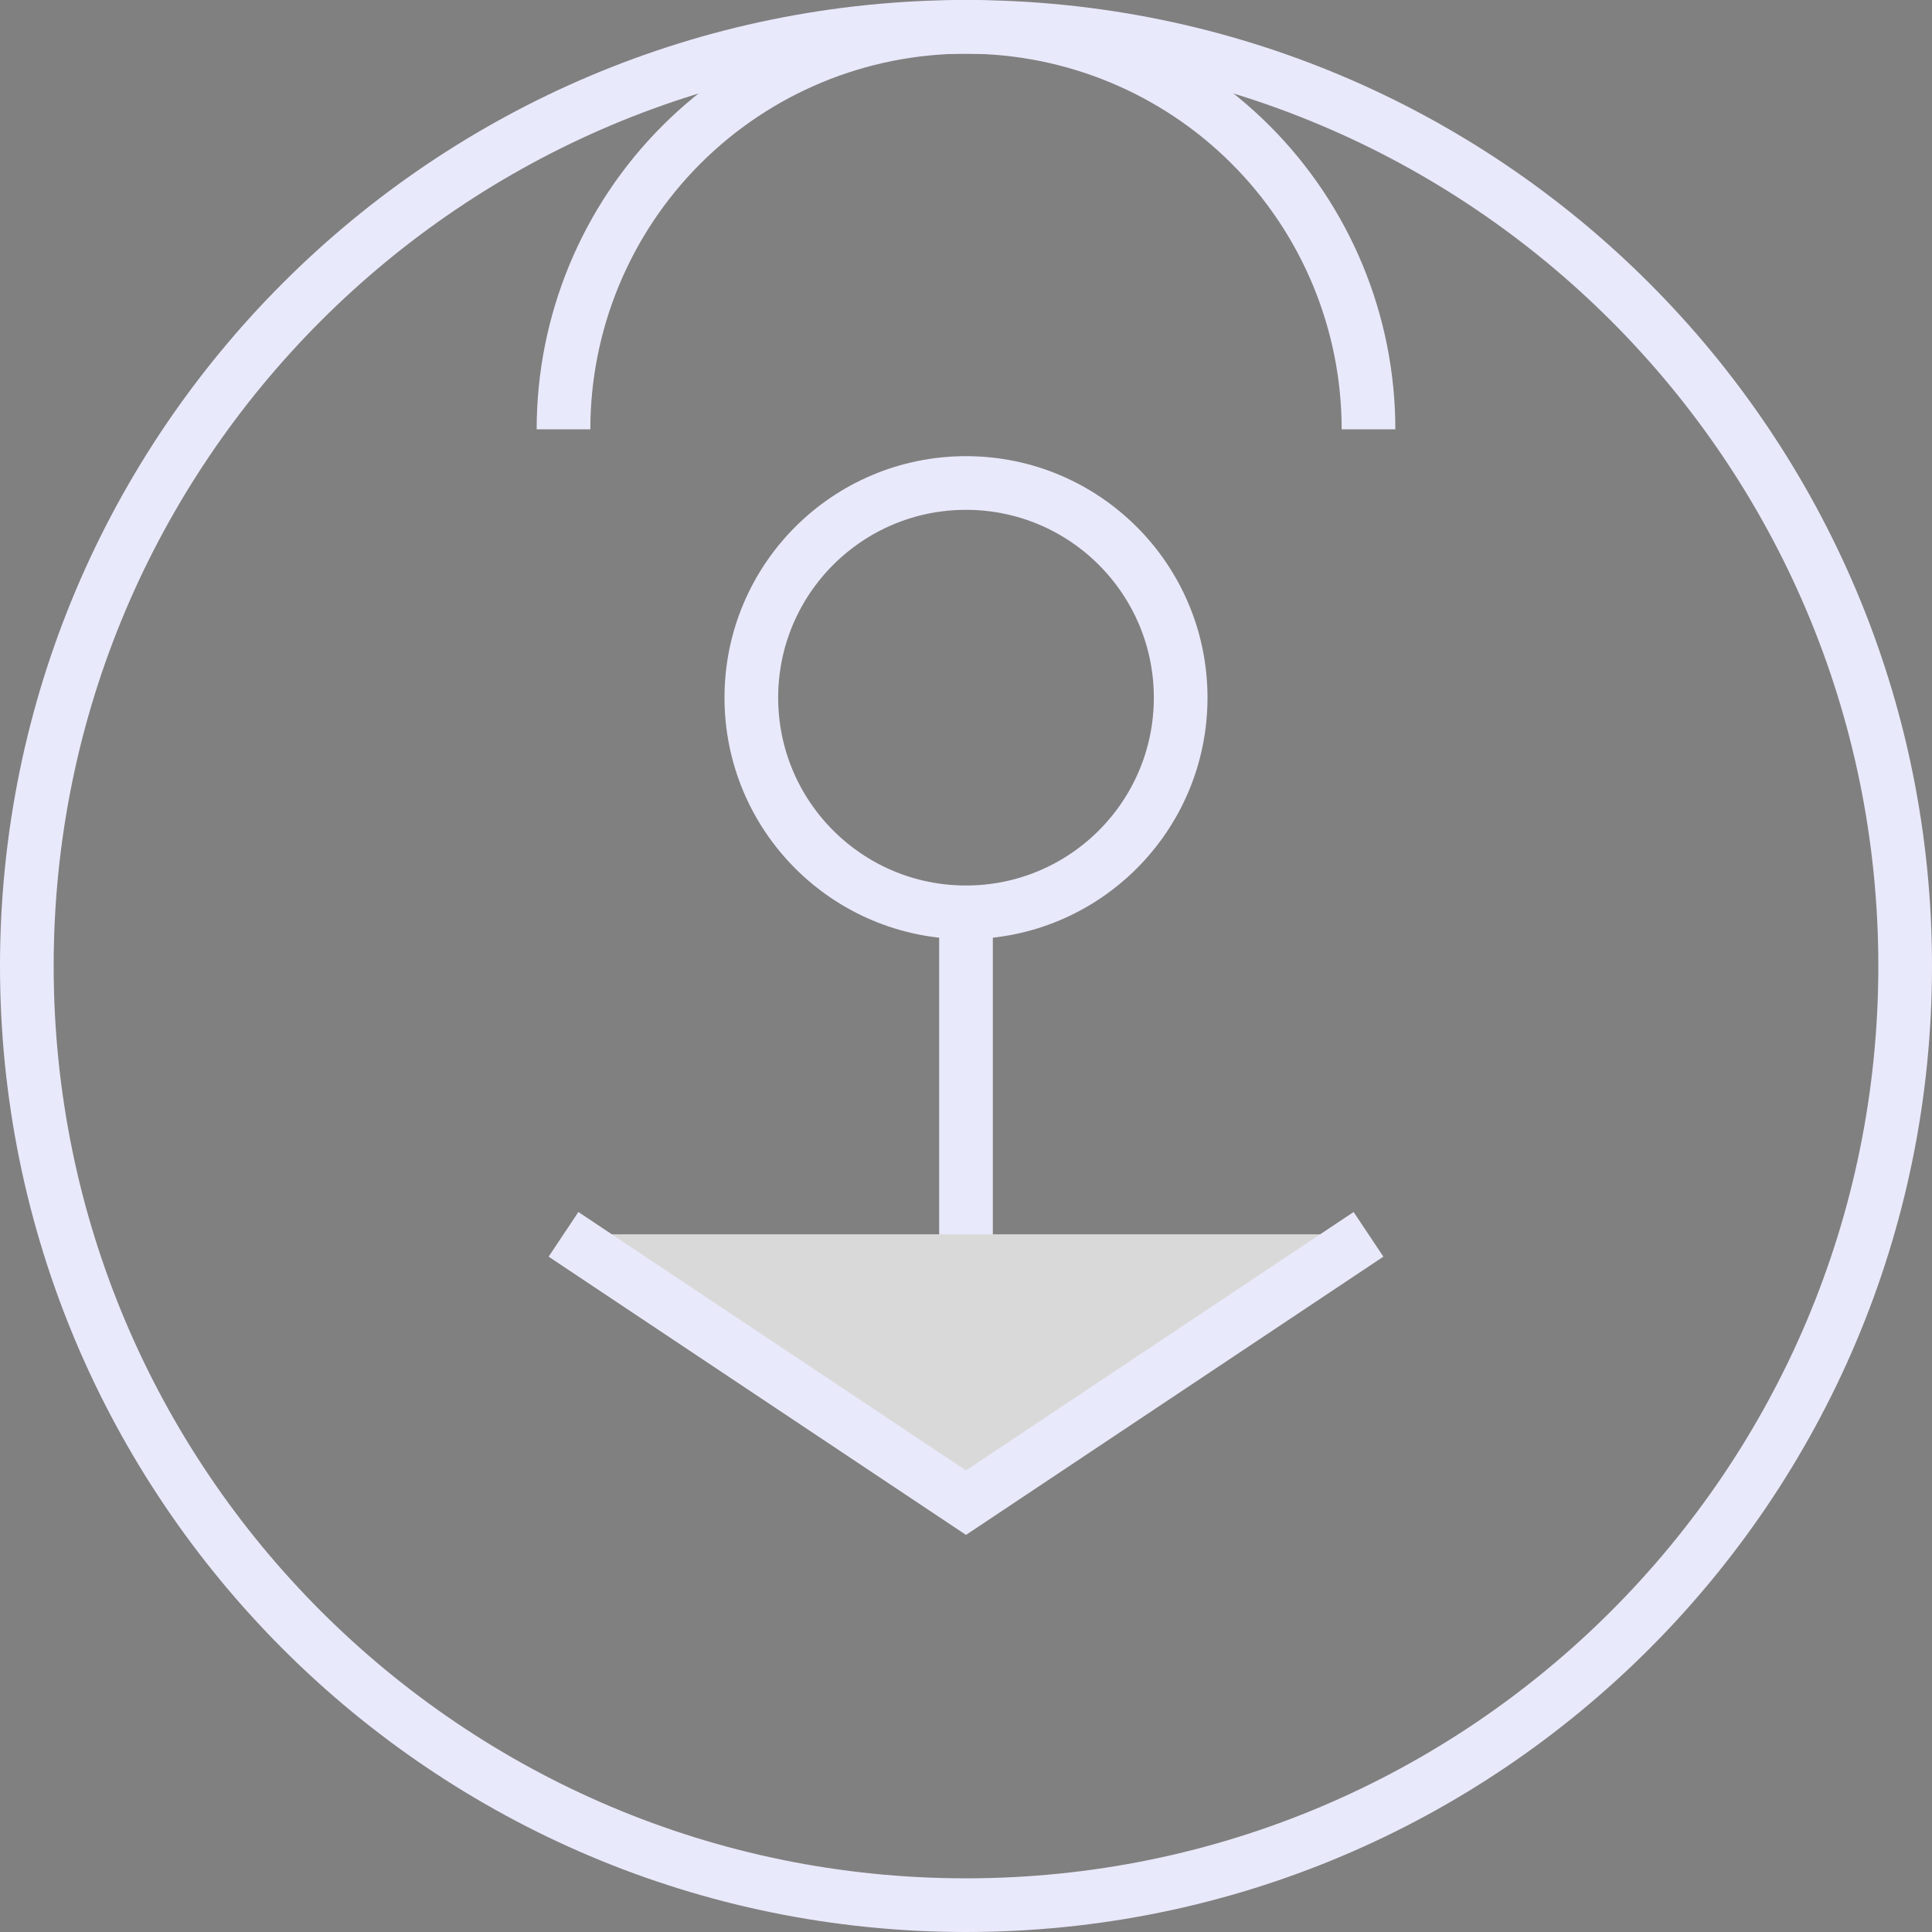
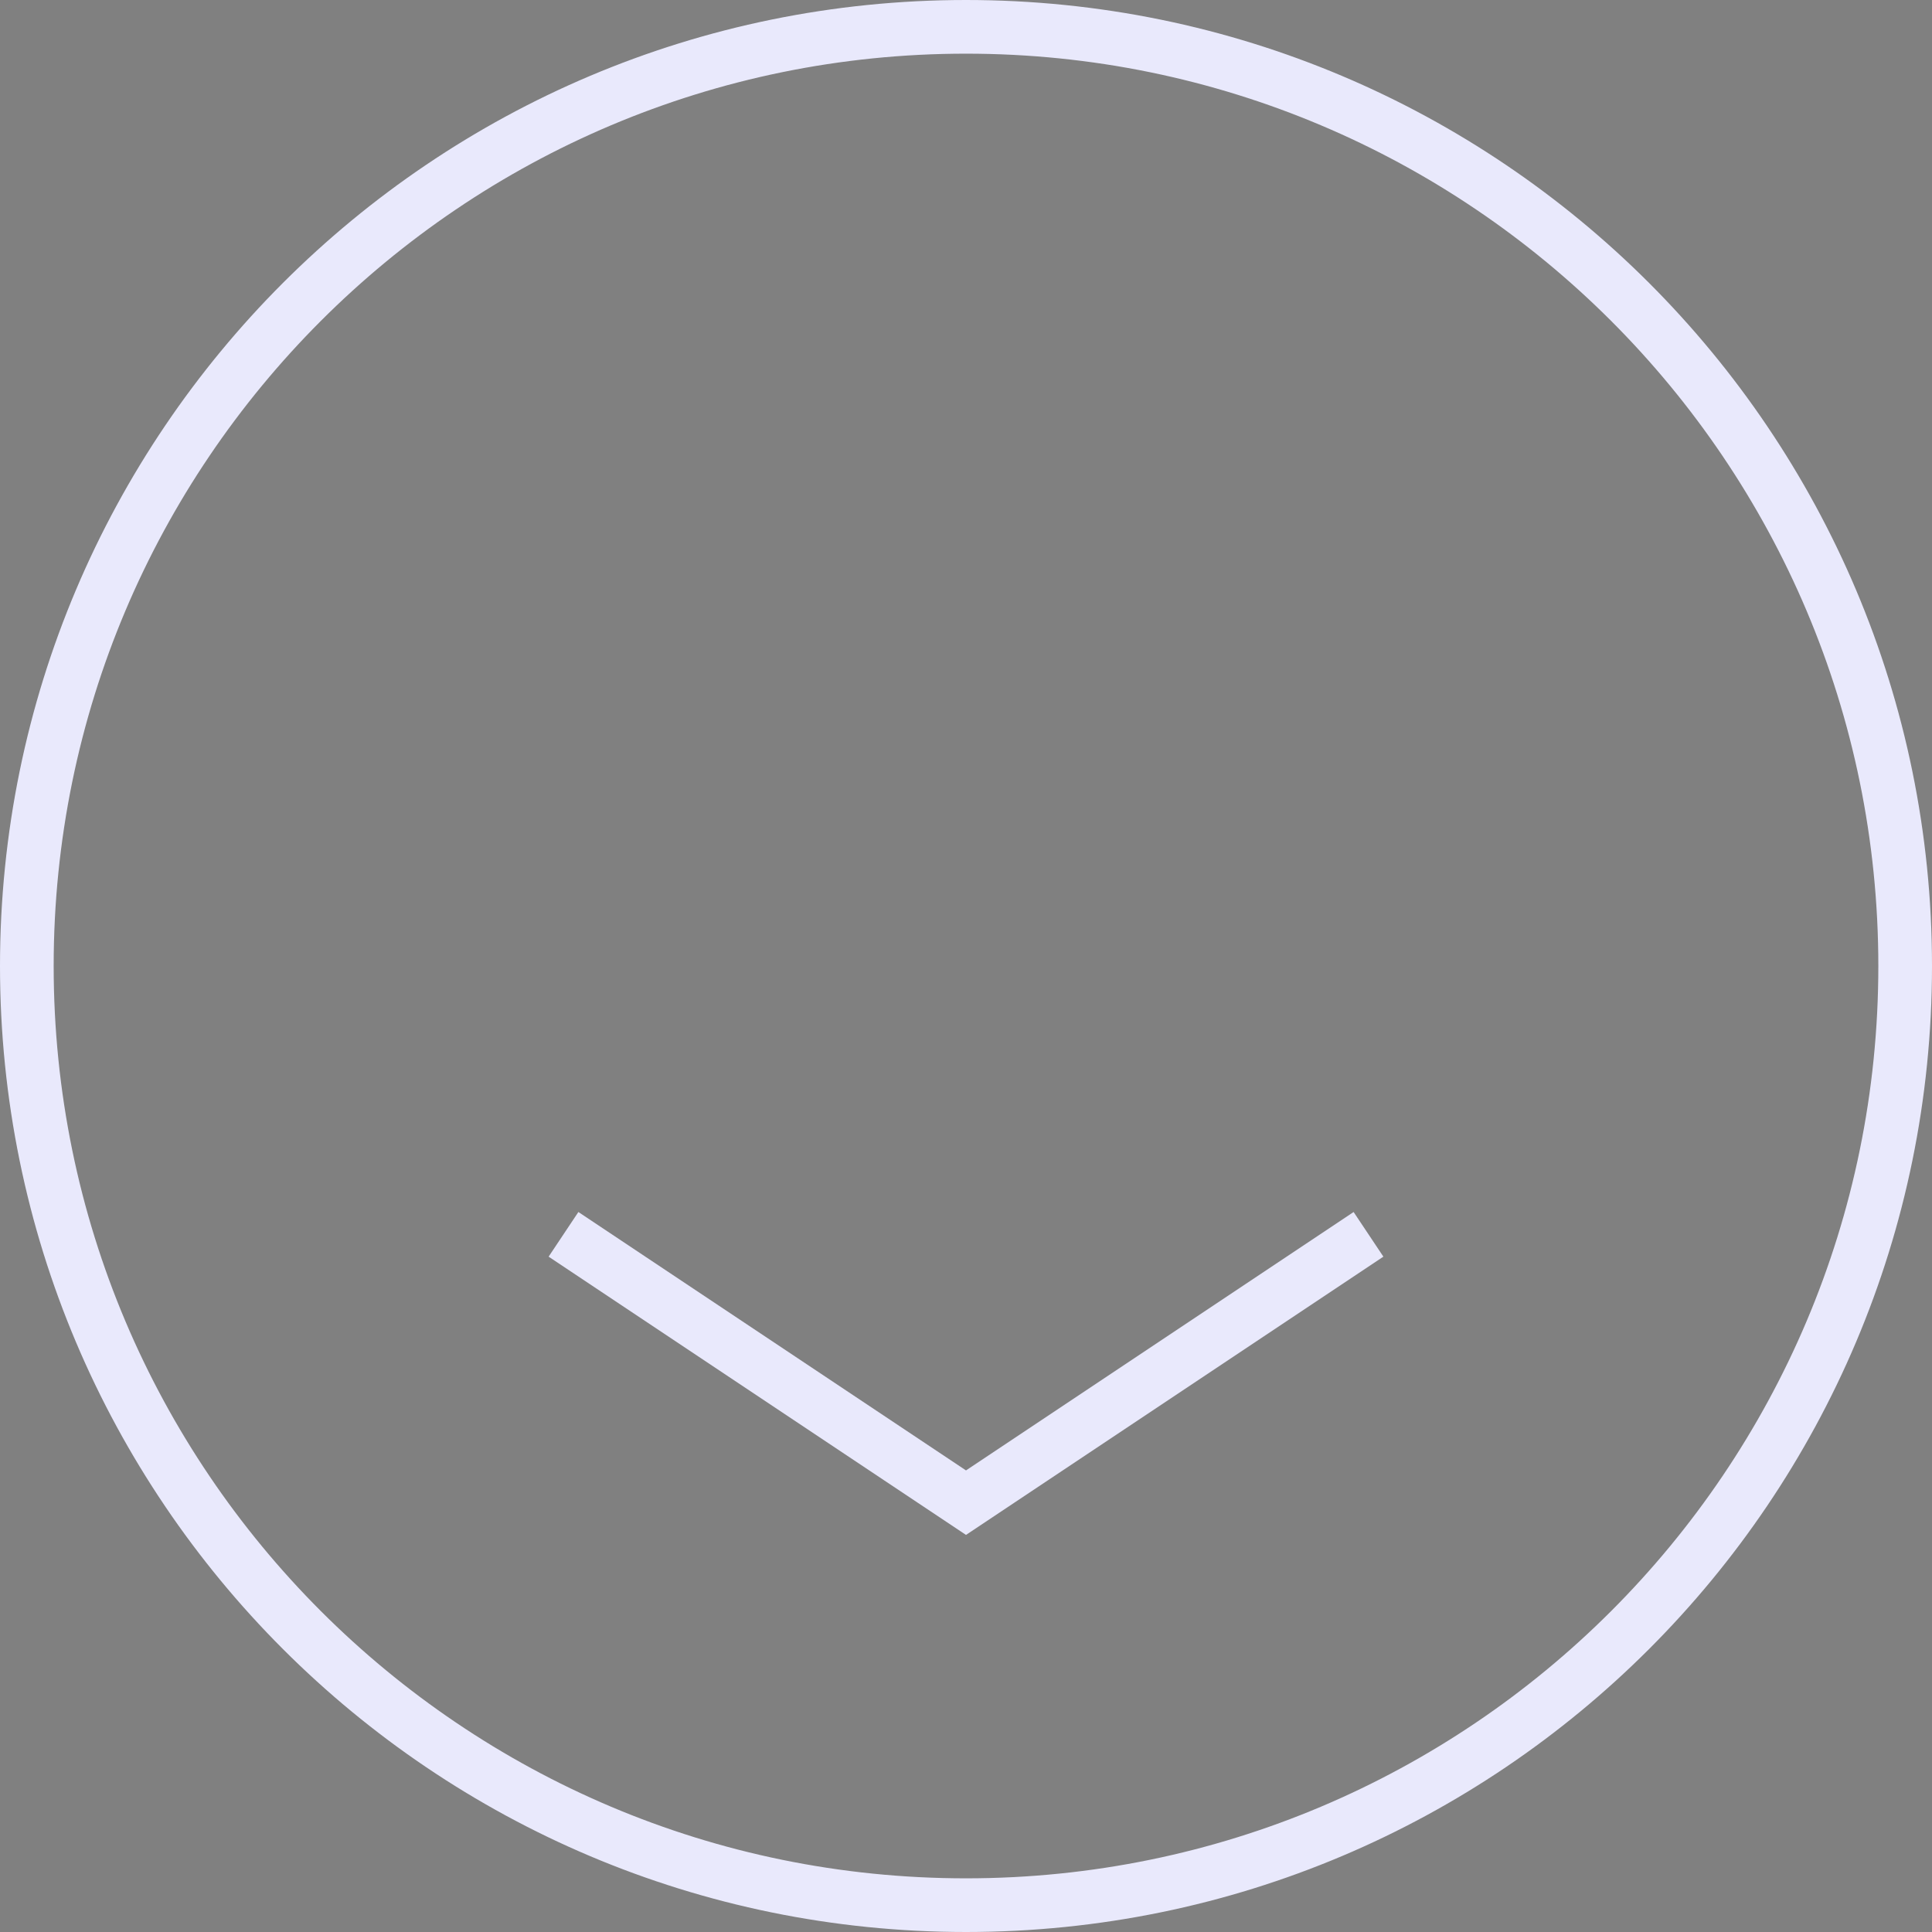
<svg xmlns="http://www.w3.org/2000/svg" width="72" height="72" viewBox="0 0 72 72" fill="none">
  <rect x="0" y="0" width="72" height="72" fill="#808080" stroke="none" />
  <path d="M36 71C55.33 71 71 55.33 71 36C71 16.67 55.33 1 36 1C16.67 1 1 16.67 1 36C1 55.33 16.67 71 36 71Z" stroke="#E9E9FC" stroke-width="2" />
-   <path d="M36 34C40.418 34 44 30.418 44 26C44 21.582 40.418 18 36 18C31.582 18 28 21.582 28 26C28 30.418 31.582 34 36 34Z" stroke="#E9E9FC" stroke-width="2" />
  <path d="M36 34V56Z" fill="black" />
-   <path d="M36 34V56" stroke="#E9E9FC" stroke-width="2" />
-   <path d="M21 46L36 56L51 46" fill="#D9D9D9" />
  <path d="M21 46L36 56L51 46" stroke="#E9E9FC" stroke-width="2" />
-   <path d="M21 16C21 12.022 22.58 8.206 25.393 5.393C28.206 2.58 32.022 1 36 1C39.978 1 43.794 2.58 46.607 5.393C49.42 8.206 51 12.022 51 16" stroke="#E9E9FC" stroke-width="2" />
</svg>